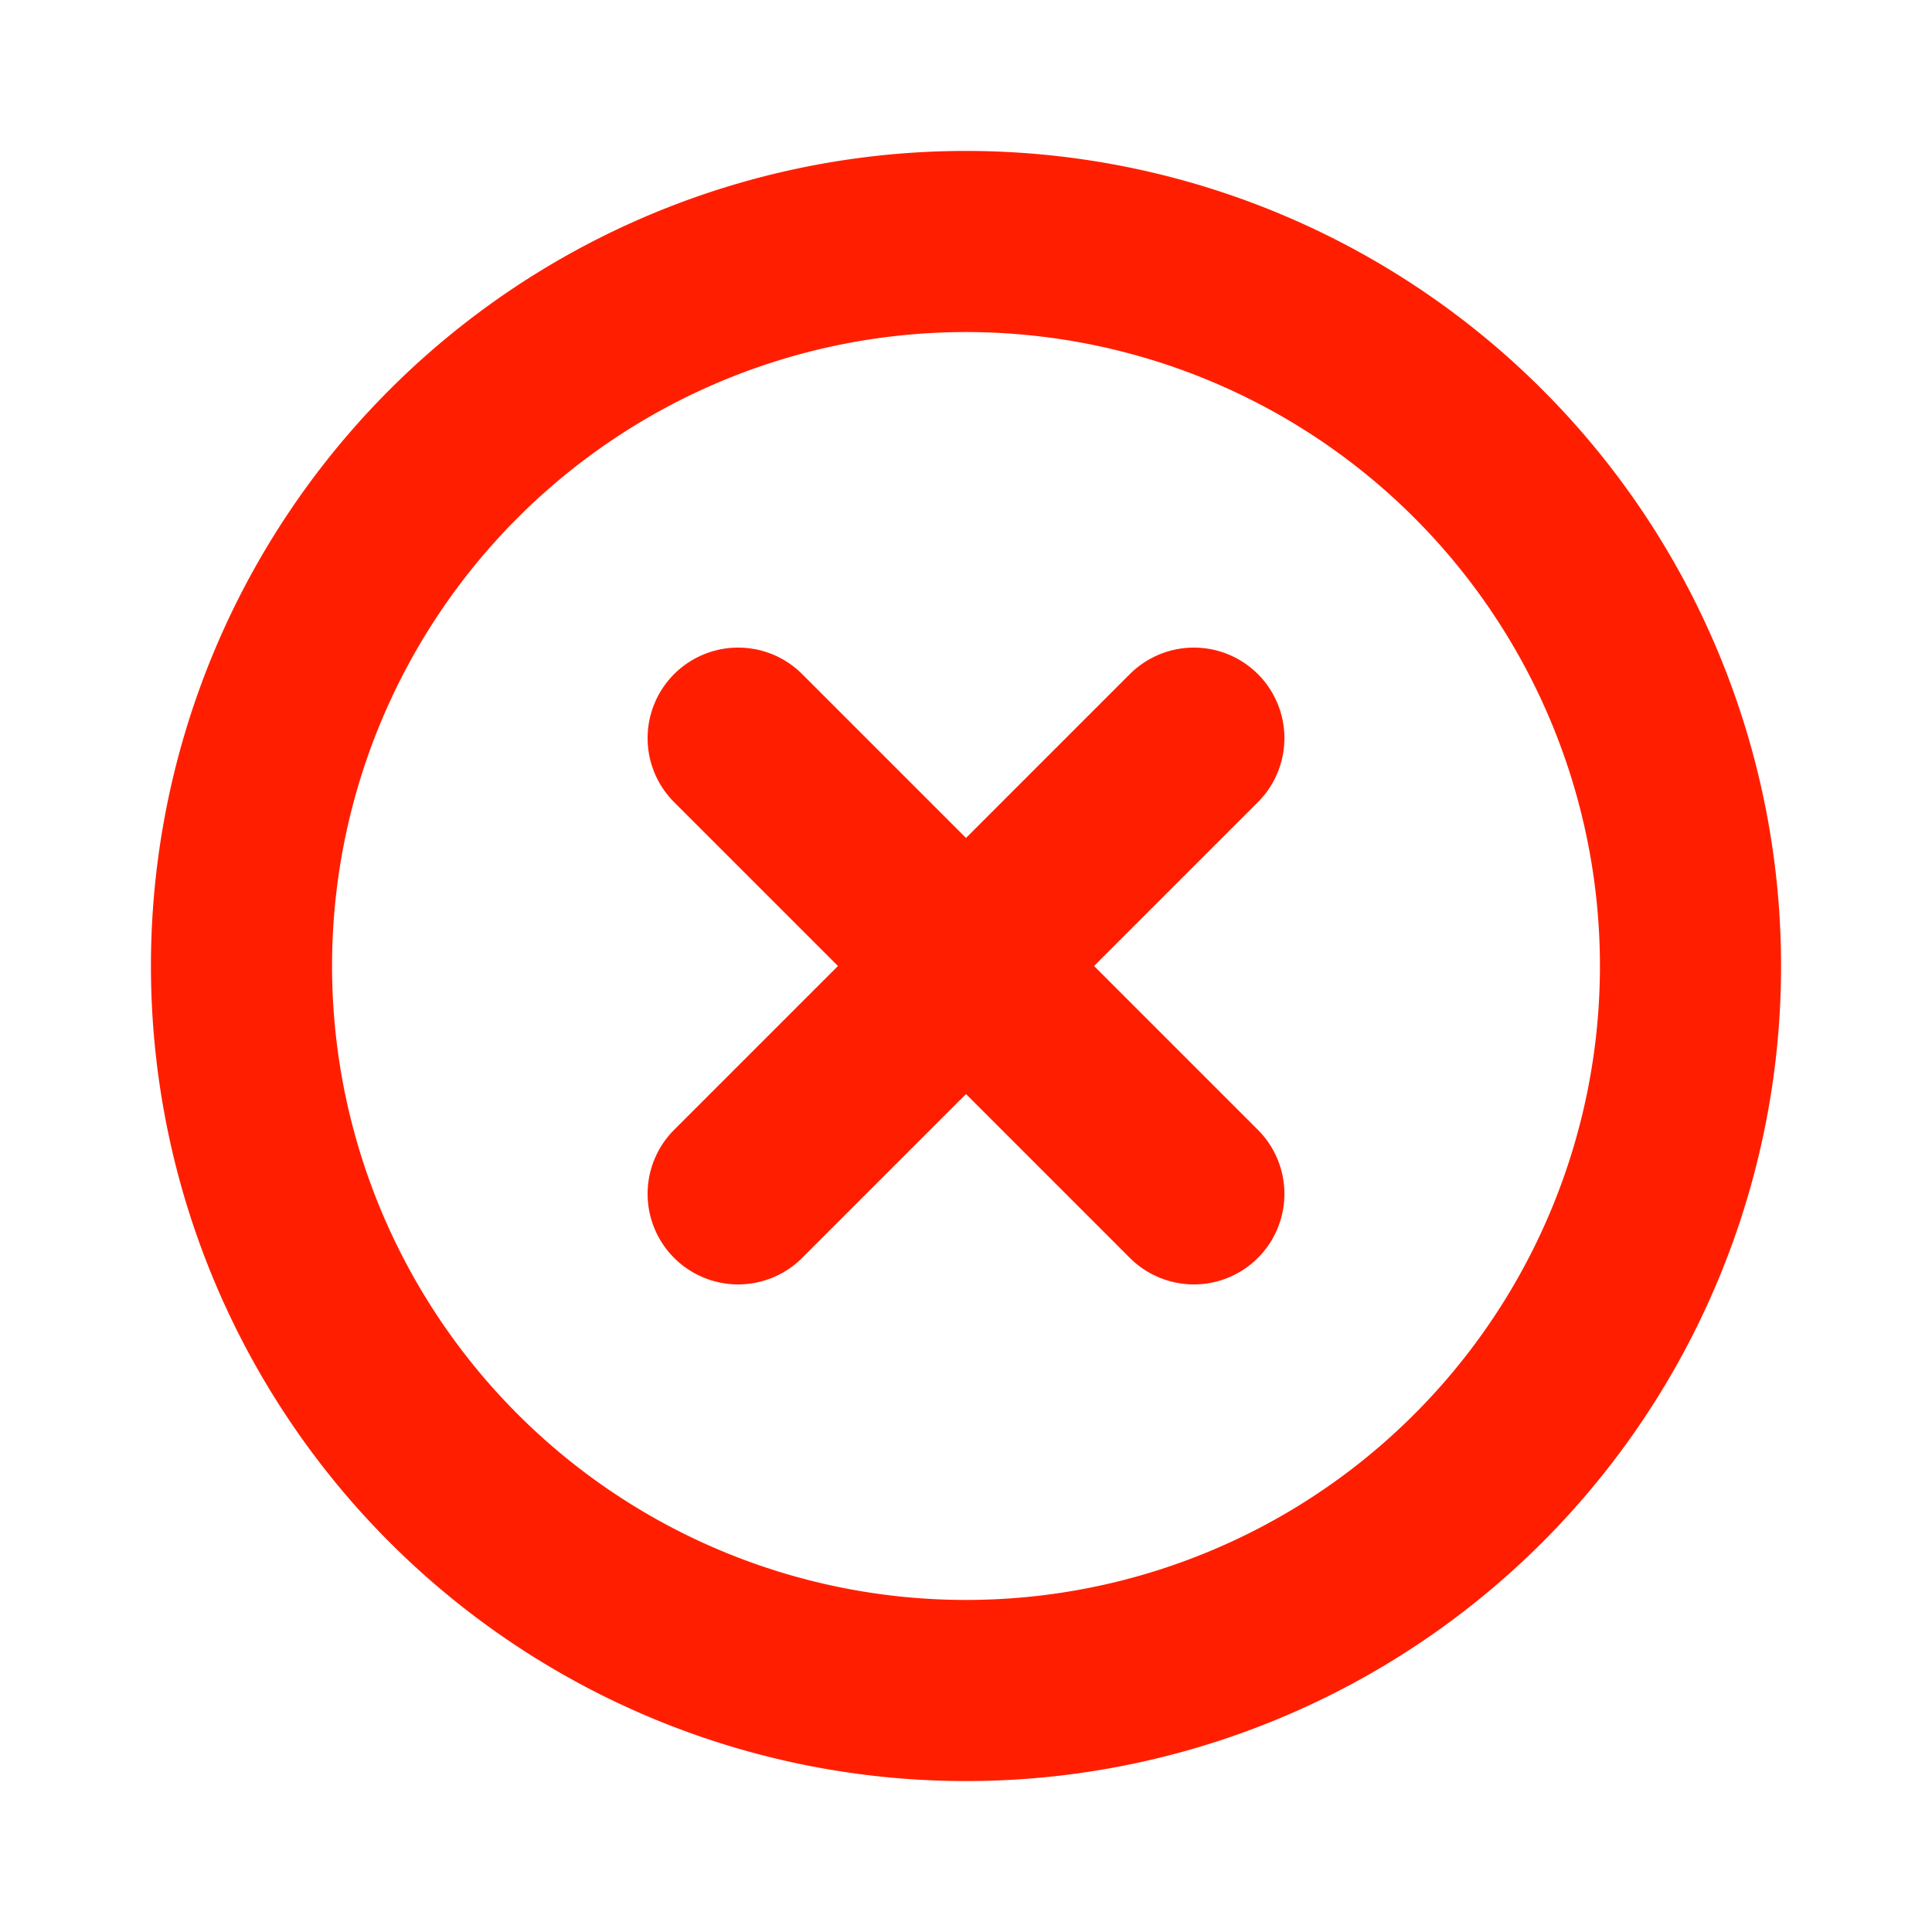
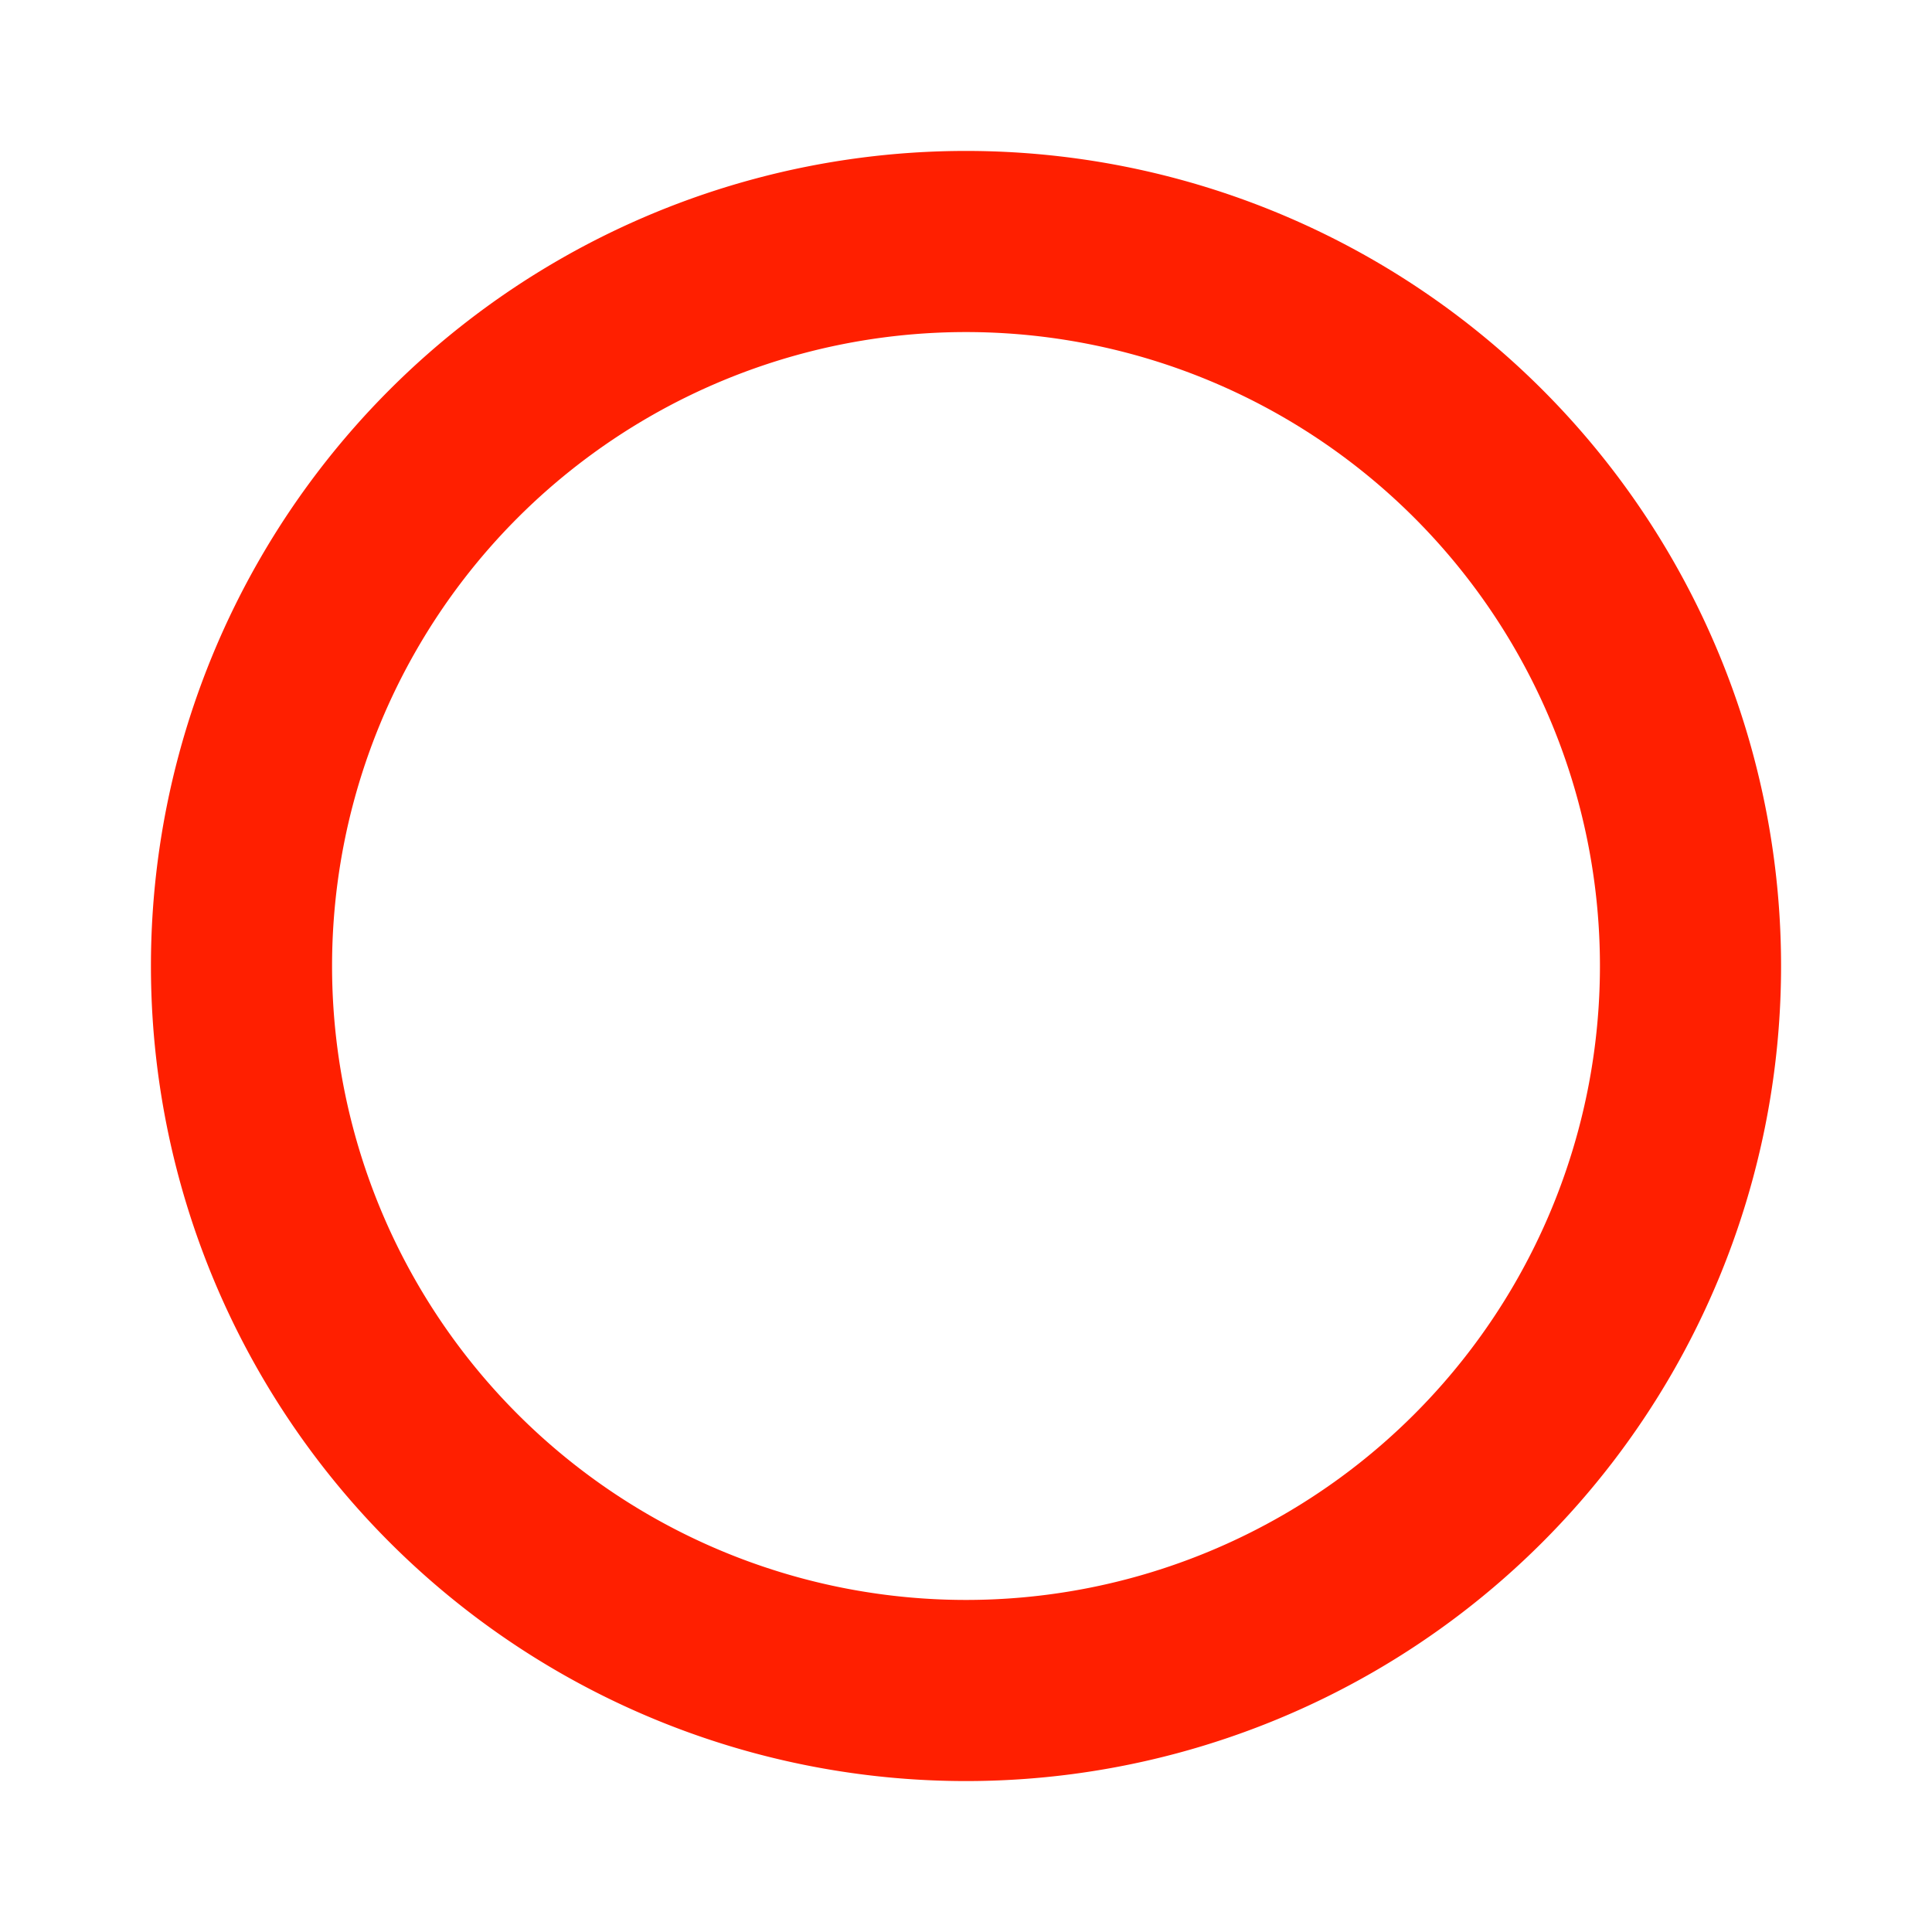
<svg xmlns="http://www.w3.org/2000/svg" width="16" height="16" fill="none">
-   <path stroke="#FF1F00" stroke-linecap="round" stroke-linejoin="round" stroke-width="1.5" d="M9.887 6.113 6.113 9.887M9.887 9.887 6.113 6.113" />
  <path stroke="#FF1F00" stroke-linecap="round" stroke-linejoin="round" stroke-width="1.5" d="M8 14a6 6 0 0 1-6-6v0a6 6 0 0 1 6-6v0a6 6 0 0 1 6 6v0a6 6 0 0 1-6 6" clip-rule="evenodd" />
</svg>